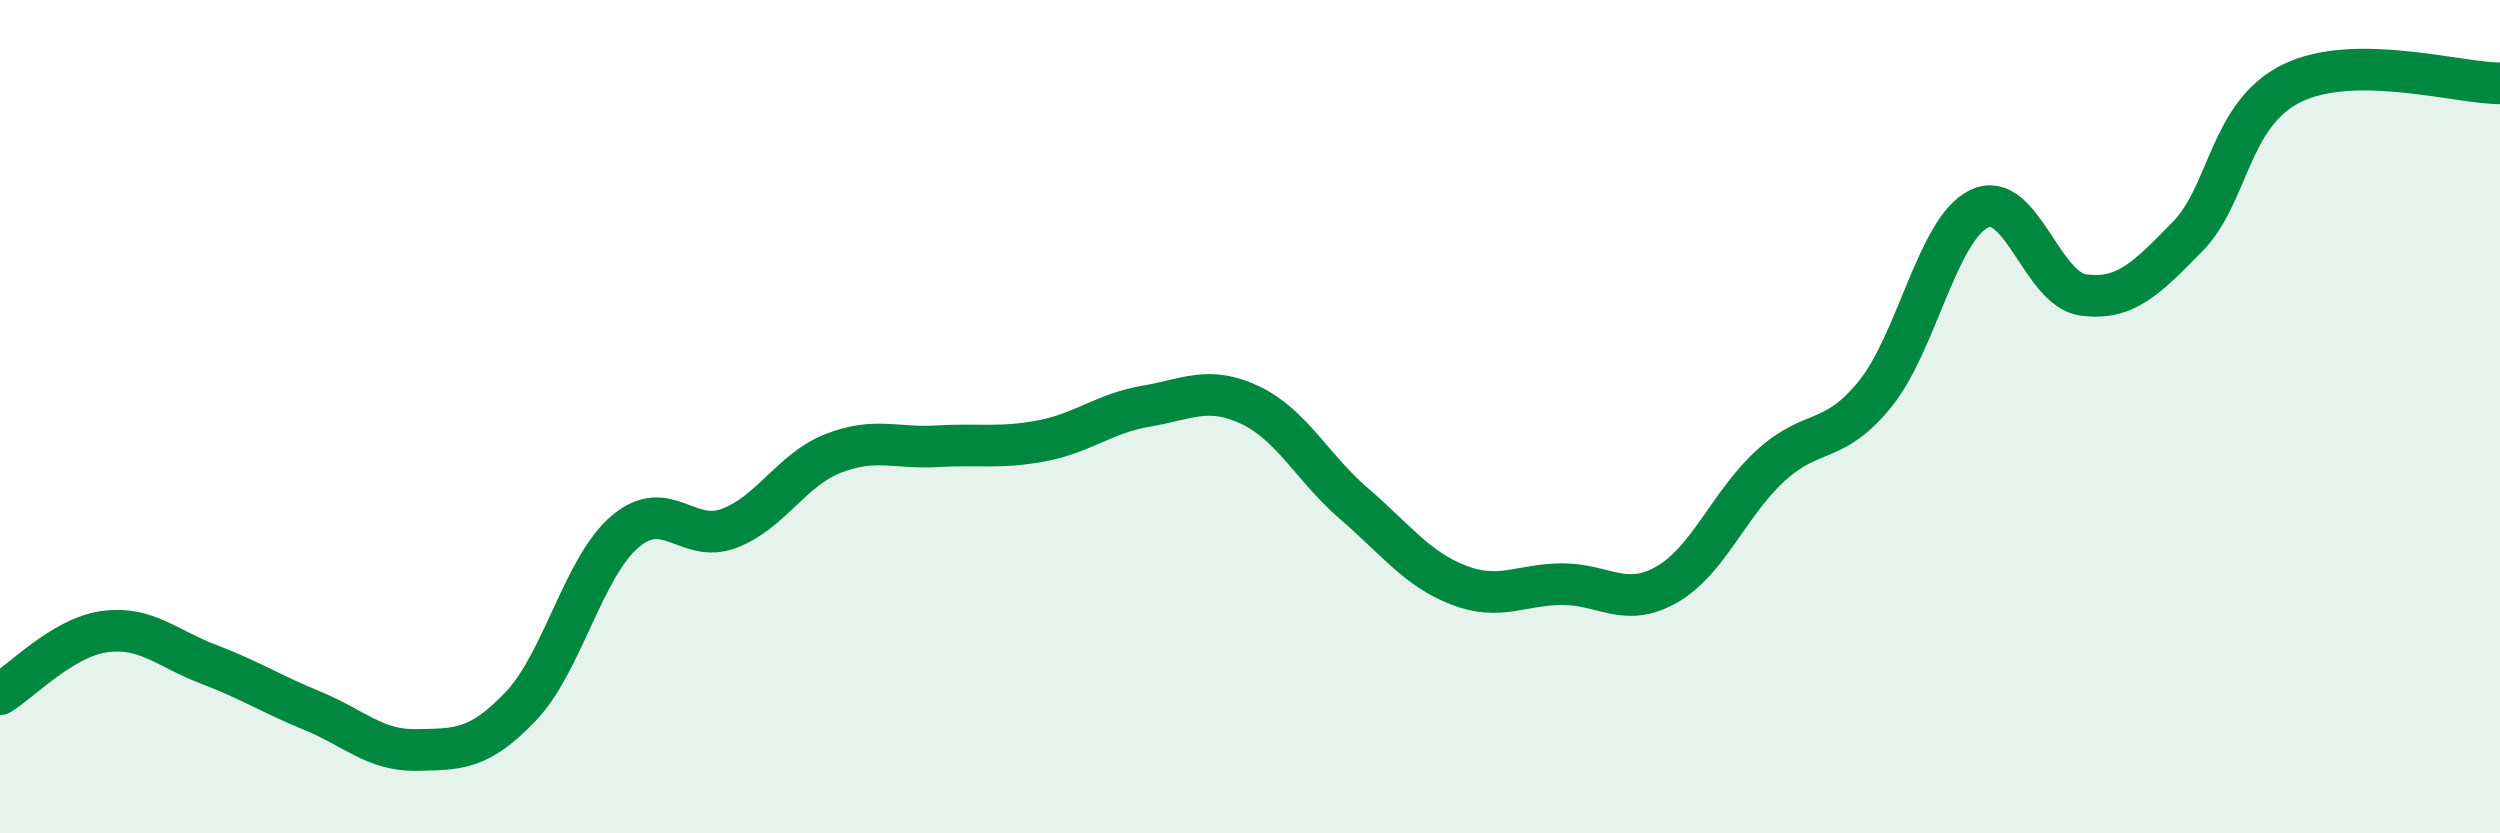
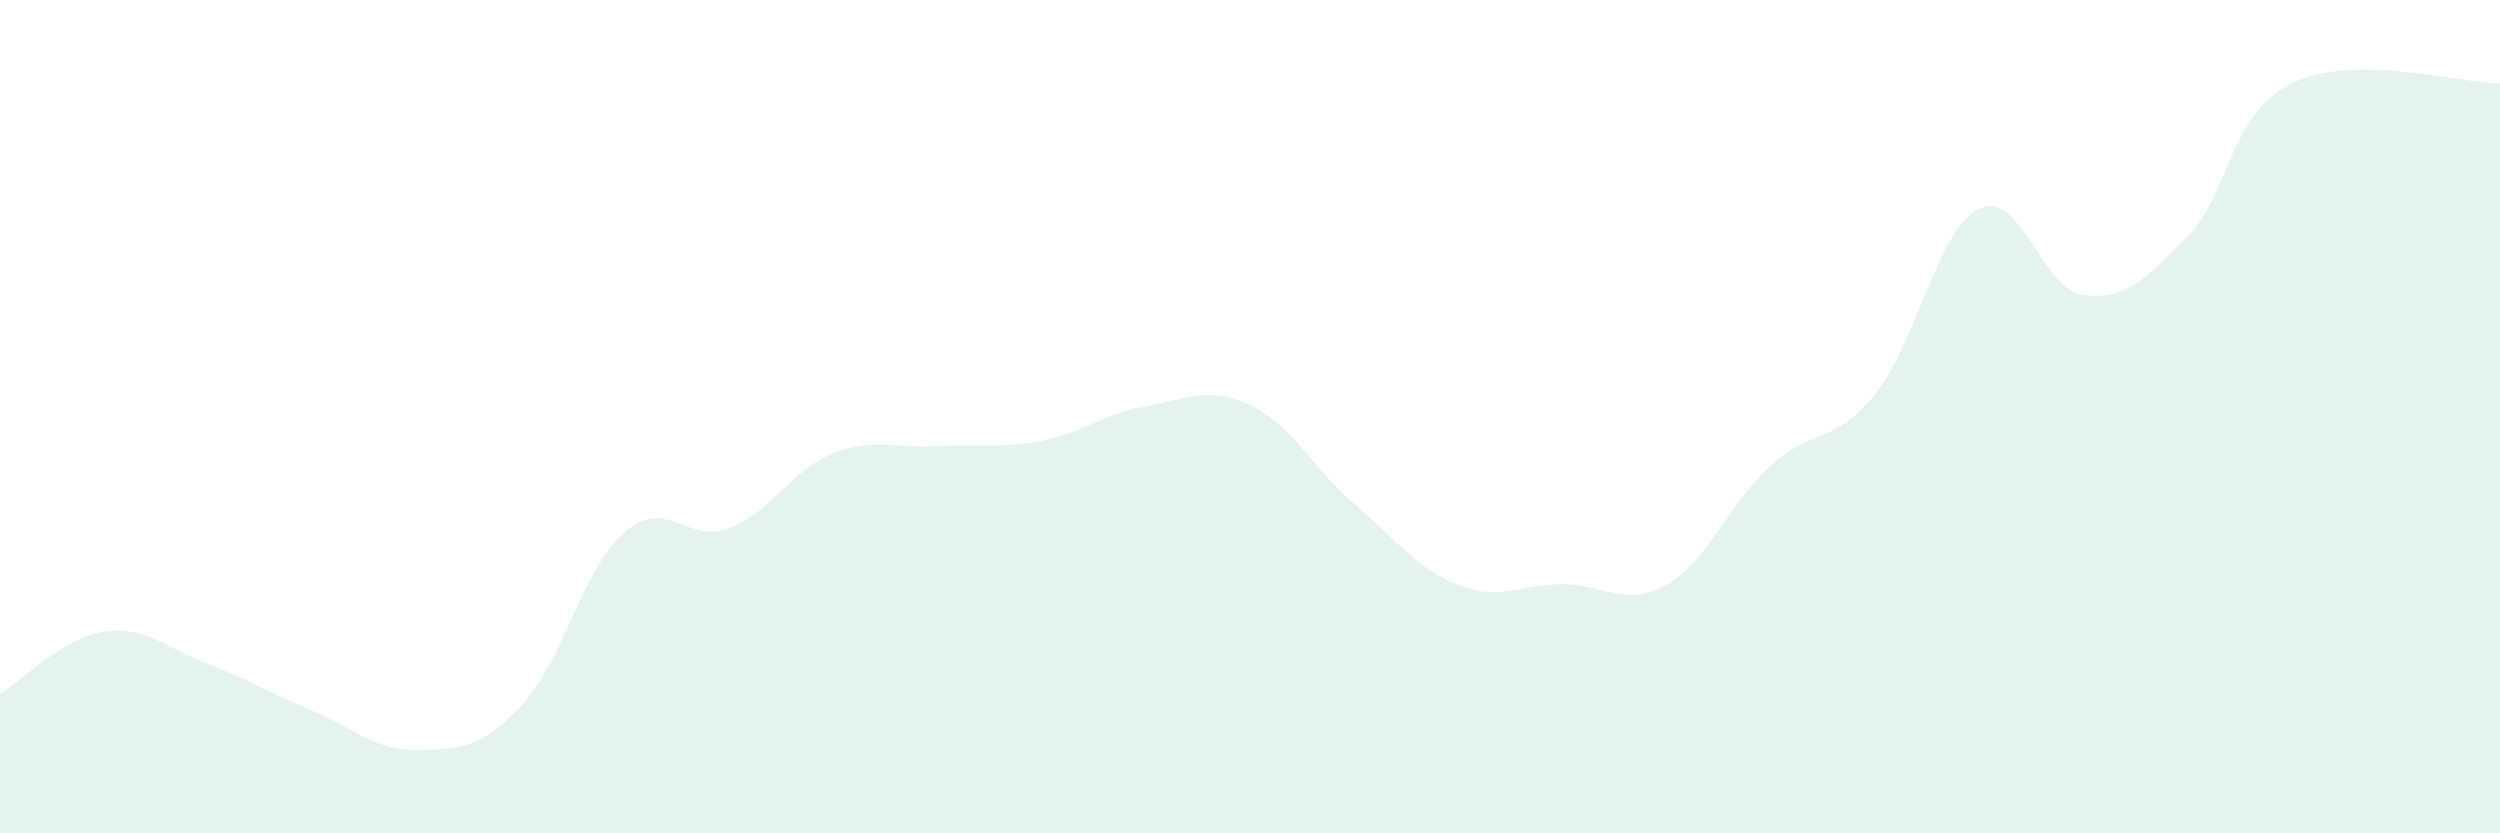
<svg xmlns="http://www.w3.org/2000/svg" width="60" height="20" viewBox="0 0 60 20">
  <path d="M 0,16.66 C 0.5,16.36 1.5,15.3 2.5,15.16 C 3.5,15.02 4,15.56 5,15.94 C 6,16.32 6.5,16.65 7.5,17.06 C 8.5,17.47 9,18.02 10,18 C 11,17.98 11.5,18 12.5,16.95 C 13.5,15.9 14,13.61 15,12.76 C 16,11.91 16.5,13.06 17.5,12.68 C 18.5,12.3 19,11.27 20,10.88 C 21,10.49 21.5,10.77 22.5,10.71 C 23.5,10.65 24,10.77 25,10.58 C 26,10.39 26.5,9.92 27.5,9.75 C 28.5,9.58 29,9.25 30,9.72 C 31,10.19 31.5,11.23 32.5,12.09 C 33.5,12.95 34,13.65 35,14.04 C 36,14.43 36.5,14.02 37.5,14.02 C 38.5,14.02 39,14.6 40,14.03 C 41,13.46 41.5,12.08 42.5,11.17 C 43.5,10.26 44,10.69 45,9.46 C 46,8.23 46.5,5.49 47.5,5.01 C 48.5,4.53 49,6.95 50,7.08 C 51,7.21 51.5,6.7 52.5,5.68 C 53.5,4.66 53.5,2.74 55,2 C 56.5,1.26 59,2 60,2L60 20L0 20Z" fill="#008740" opacity="0.1" stroke-linecap="round" stroke-linejoin="round" />
-   <path d="M 0,16.66 C 0.5,16.36 1.5,15.3 2.5,15.16 C 3.5,15.02 4,15.56 5,15.94 C 6,16.32 6.5,16.65 7.5,17.06 C 8.5,17.47 9,18.02 10,18 C 11,17.98 11.5,18 12.5,16.95 C 13.5,15.9 14,13.61 15,12.76 C 16,11.91 16.5,13.06 17.5,12.68 C 18.5,12.3 19,11.27 20,10.88 C 21,10.49 21.5,10.77 22.5,10.71 C 23.5,10.65 24,10.77 25,10.58 C 26,10.39 26.5,9.92 27.5,9.75 C 28.5,9.58 29,9.25 30,9.72 C 31,10.19 31.5,11.23 32.5,12.09 C 33.5,12.95 34,13.65 35,14.04 C 36,14.43 36.5,14.02 37.5,14.02 C 38.5,14.02 39,14.6 40,14.03 C 41,13.46 41.5,12.08 42.5,11.17 C 43.5,10.26 44,10.69 45,9.46 C 46,8.23 46.5,5.49 47.5,5.01 C 48.5,4.53 49,6.95 50,7.08 C 51,7.21 51.5,6.7 52.5,5.68 C 53.5,4.66 53.5,2.74 55,2 C 56.5,1.26 59,2 60,2" stroke="#008740" stroke-width="1" fill="none" stroke-linecap="round" stroke-linejoin="round" />
</svg>